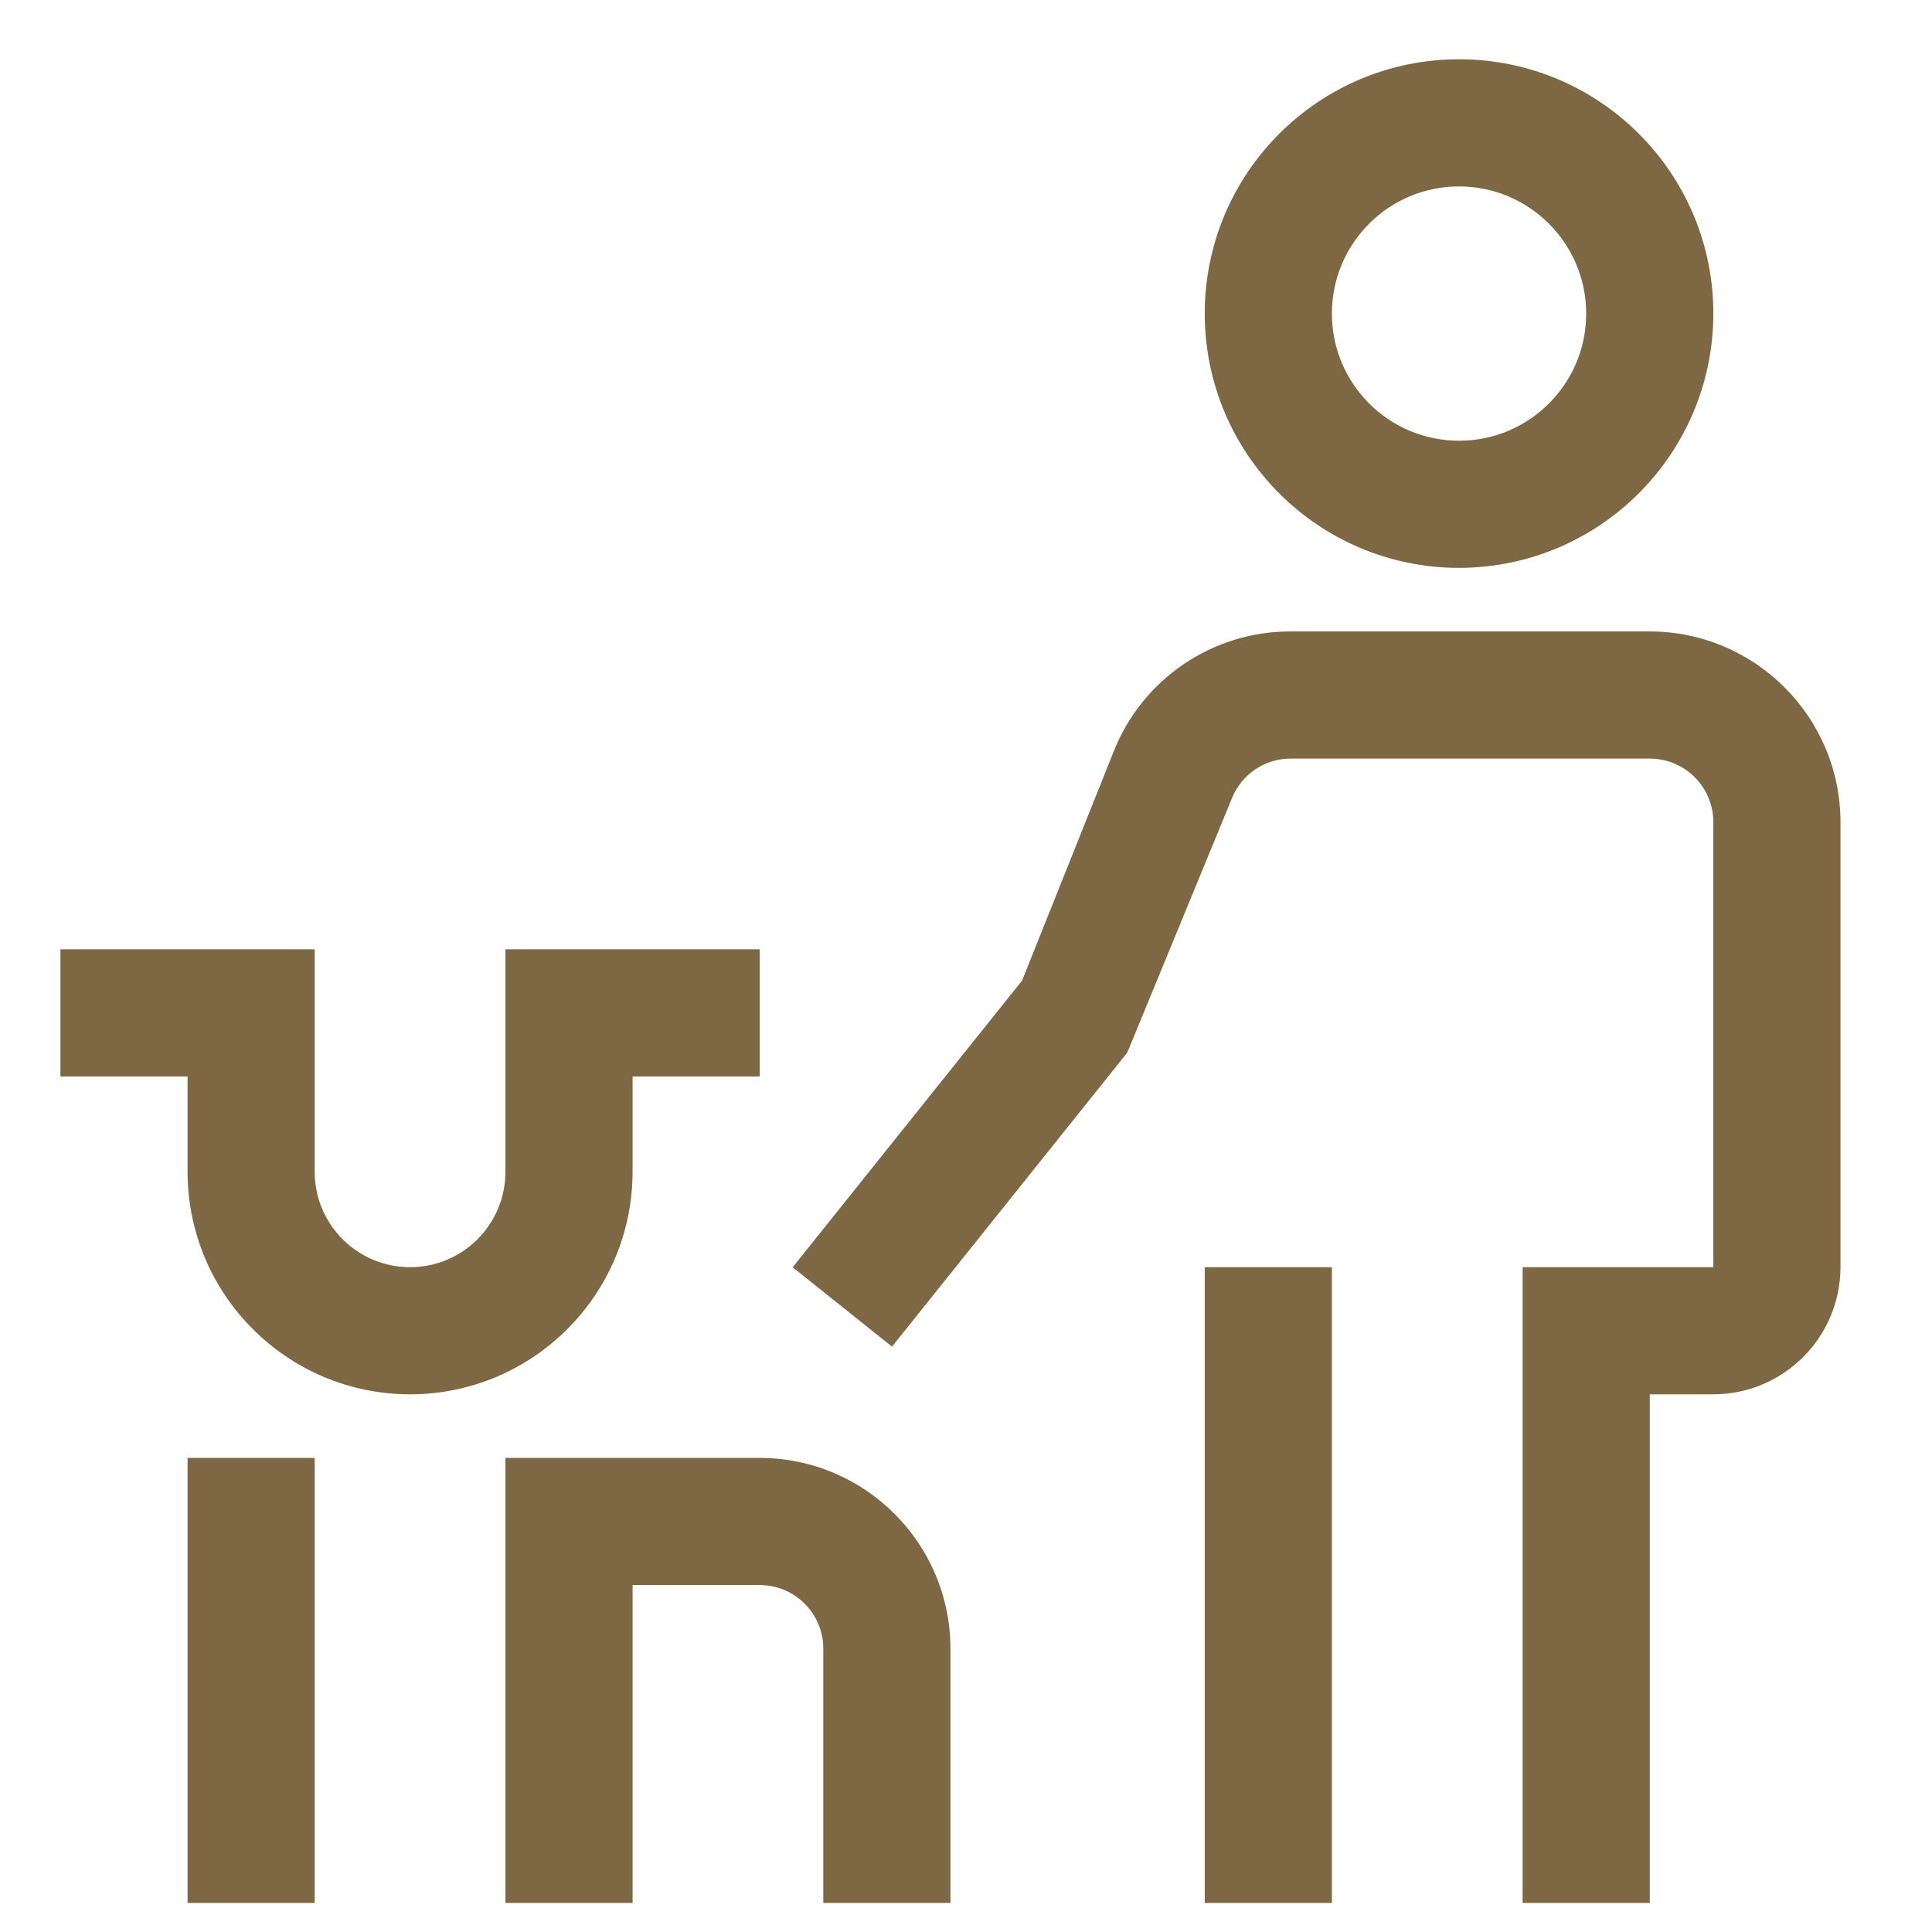
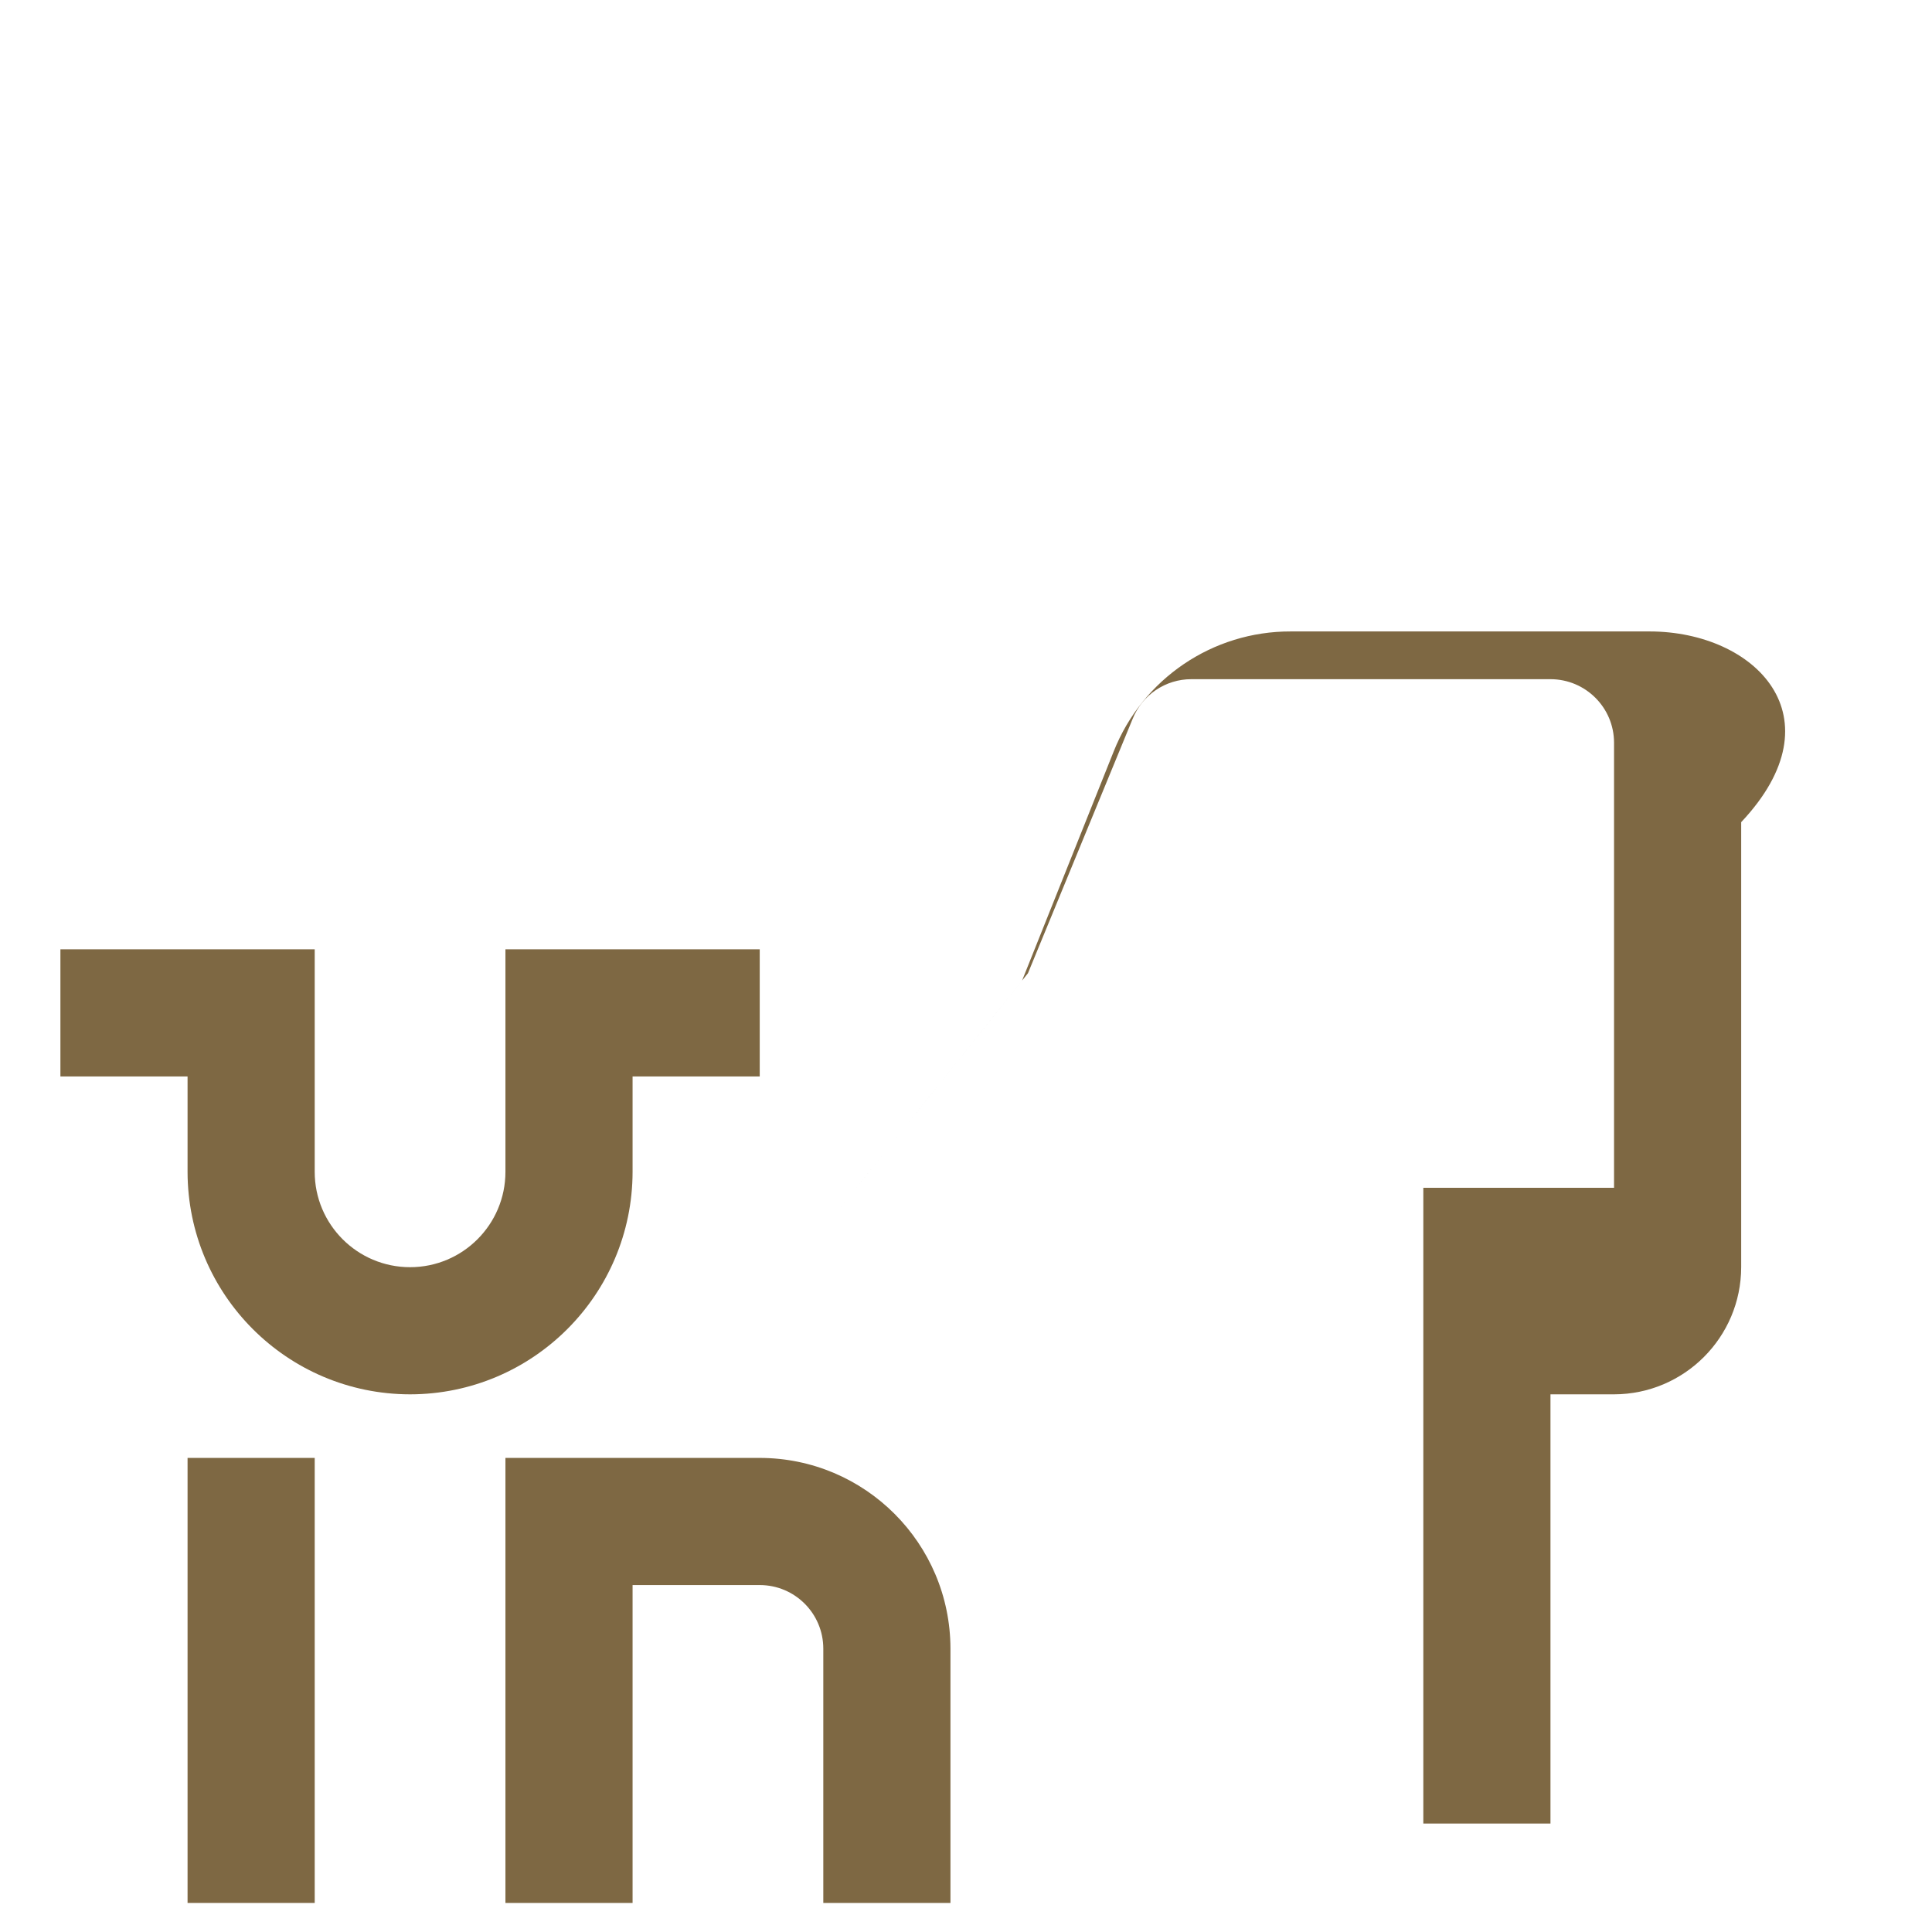
<svg xmlns="http://www.w3.org/2000/svg" version="1.1" id="Ebene_1" x="0px" y="0px" width="100" height="100" viewBox="0 0 1000 1000" enable-background="new 0 0 1000 1000" xml:space="preserve">
-   <rect x="623.576" y="655.895" fill="#7E6843" width="65.813" height="329.06" />
  <rect x="97.082" y="754.612" fill="#7E6843" width="65.811" height="230.342" />
  <path fill="#7E6843" d="M491.954,984.954h-65.813V853.329c-0.015-18.188-14.733-32.905-32.906-32.905h-65.813v164.53h-65.811  V754.612h131.623c54.5,0.063,98.653,44.216,98.719,98.717V984.954z" />
  <path fill="#7E6843" d="M212.252,721.706c-63.579-0.065-115.091-51.608-115.17-115.172v-49.358H31.269v-65.813h131.624v115.171  c0,27.251,22.093,49.36,49.359,49.36s49.359-22.109,49.359-49.36V491.363h131.623v65.813h-65.813v49.358  C327.343,670.098,275.83,721.641,212.252,721.706z" />
-   <path fill="#7E6843" d="M853.919,326.834H668.115c-40.394-0.129-76.738,24.487-91.648,62.052l-47.432,118.642L410.298,655.926  l51.399,41.101l121.775-152.19l54.115-131.495c4.948-12.517,17.063-20.743,30.527-20.695h185.804  c18.188,0.017,32.906,14.734,32.906,32.906v230.343h-98.719v329.06h65.813V721.706h32.906c36.312-0.065,65.747-29.5,65.811-65.812  V425.552C952.572,371.052,908.419,326.898,853.919,326.834z" />
-   <path fill="#7E6843" d="M755.2,293.928c-72.689,0-131.624-58.936-131.624-131.624c0-72.689,58.935-131.624,131.624-131.624  c72.688,0,131.625,58.935,131.625,131.624C886.76,234.96,827.858,293.848,755.2,293.928z M755.2,96.492  c-36.345,0-65.811,29.468-65.811,65.813c0,36.345,29.466,65.812,65.811,65.812c36.344,0,65.813-29.467,65.813-65.812  C820.979,125.975,791.514,96.524,755.2,96.492z" />
+   <path fill="#7E6843" d="M853.919,326.834H668.115c-40.394-0.129-76.738,24.487-91.648,62.052l-47.432,118.642L410.298,655.926  l121.775-152.19l54.115-131.495c4.948-12.517,17.063-20.743,30.527-20.695h185.804  c18.188,0.017,32.906,14.734,32.906,32.906v230.343h-98.719v329.06h65.813V721.706h32.906c36.312-0.065,65.747-29.5,65.811-65.812  V425.552C952.572,371.052,908.419,326.898,853.919,326.834z" />
</svg>